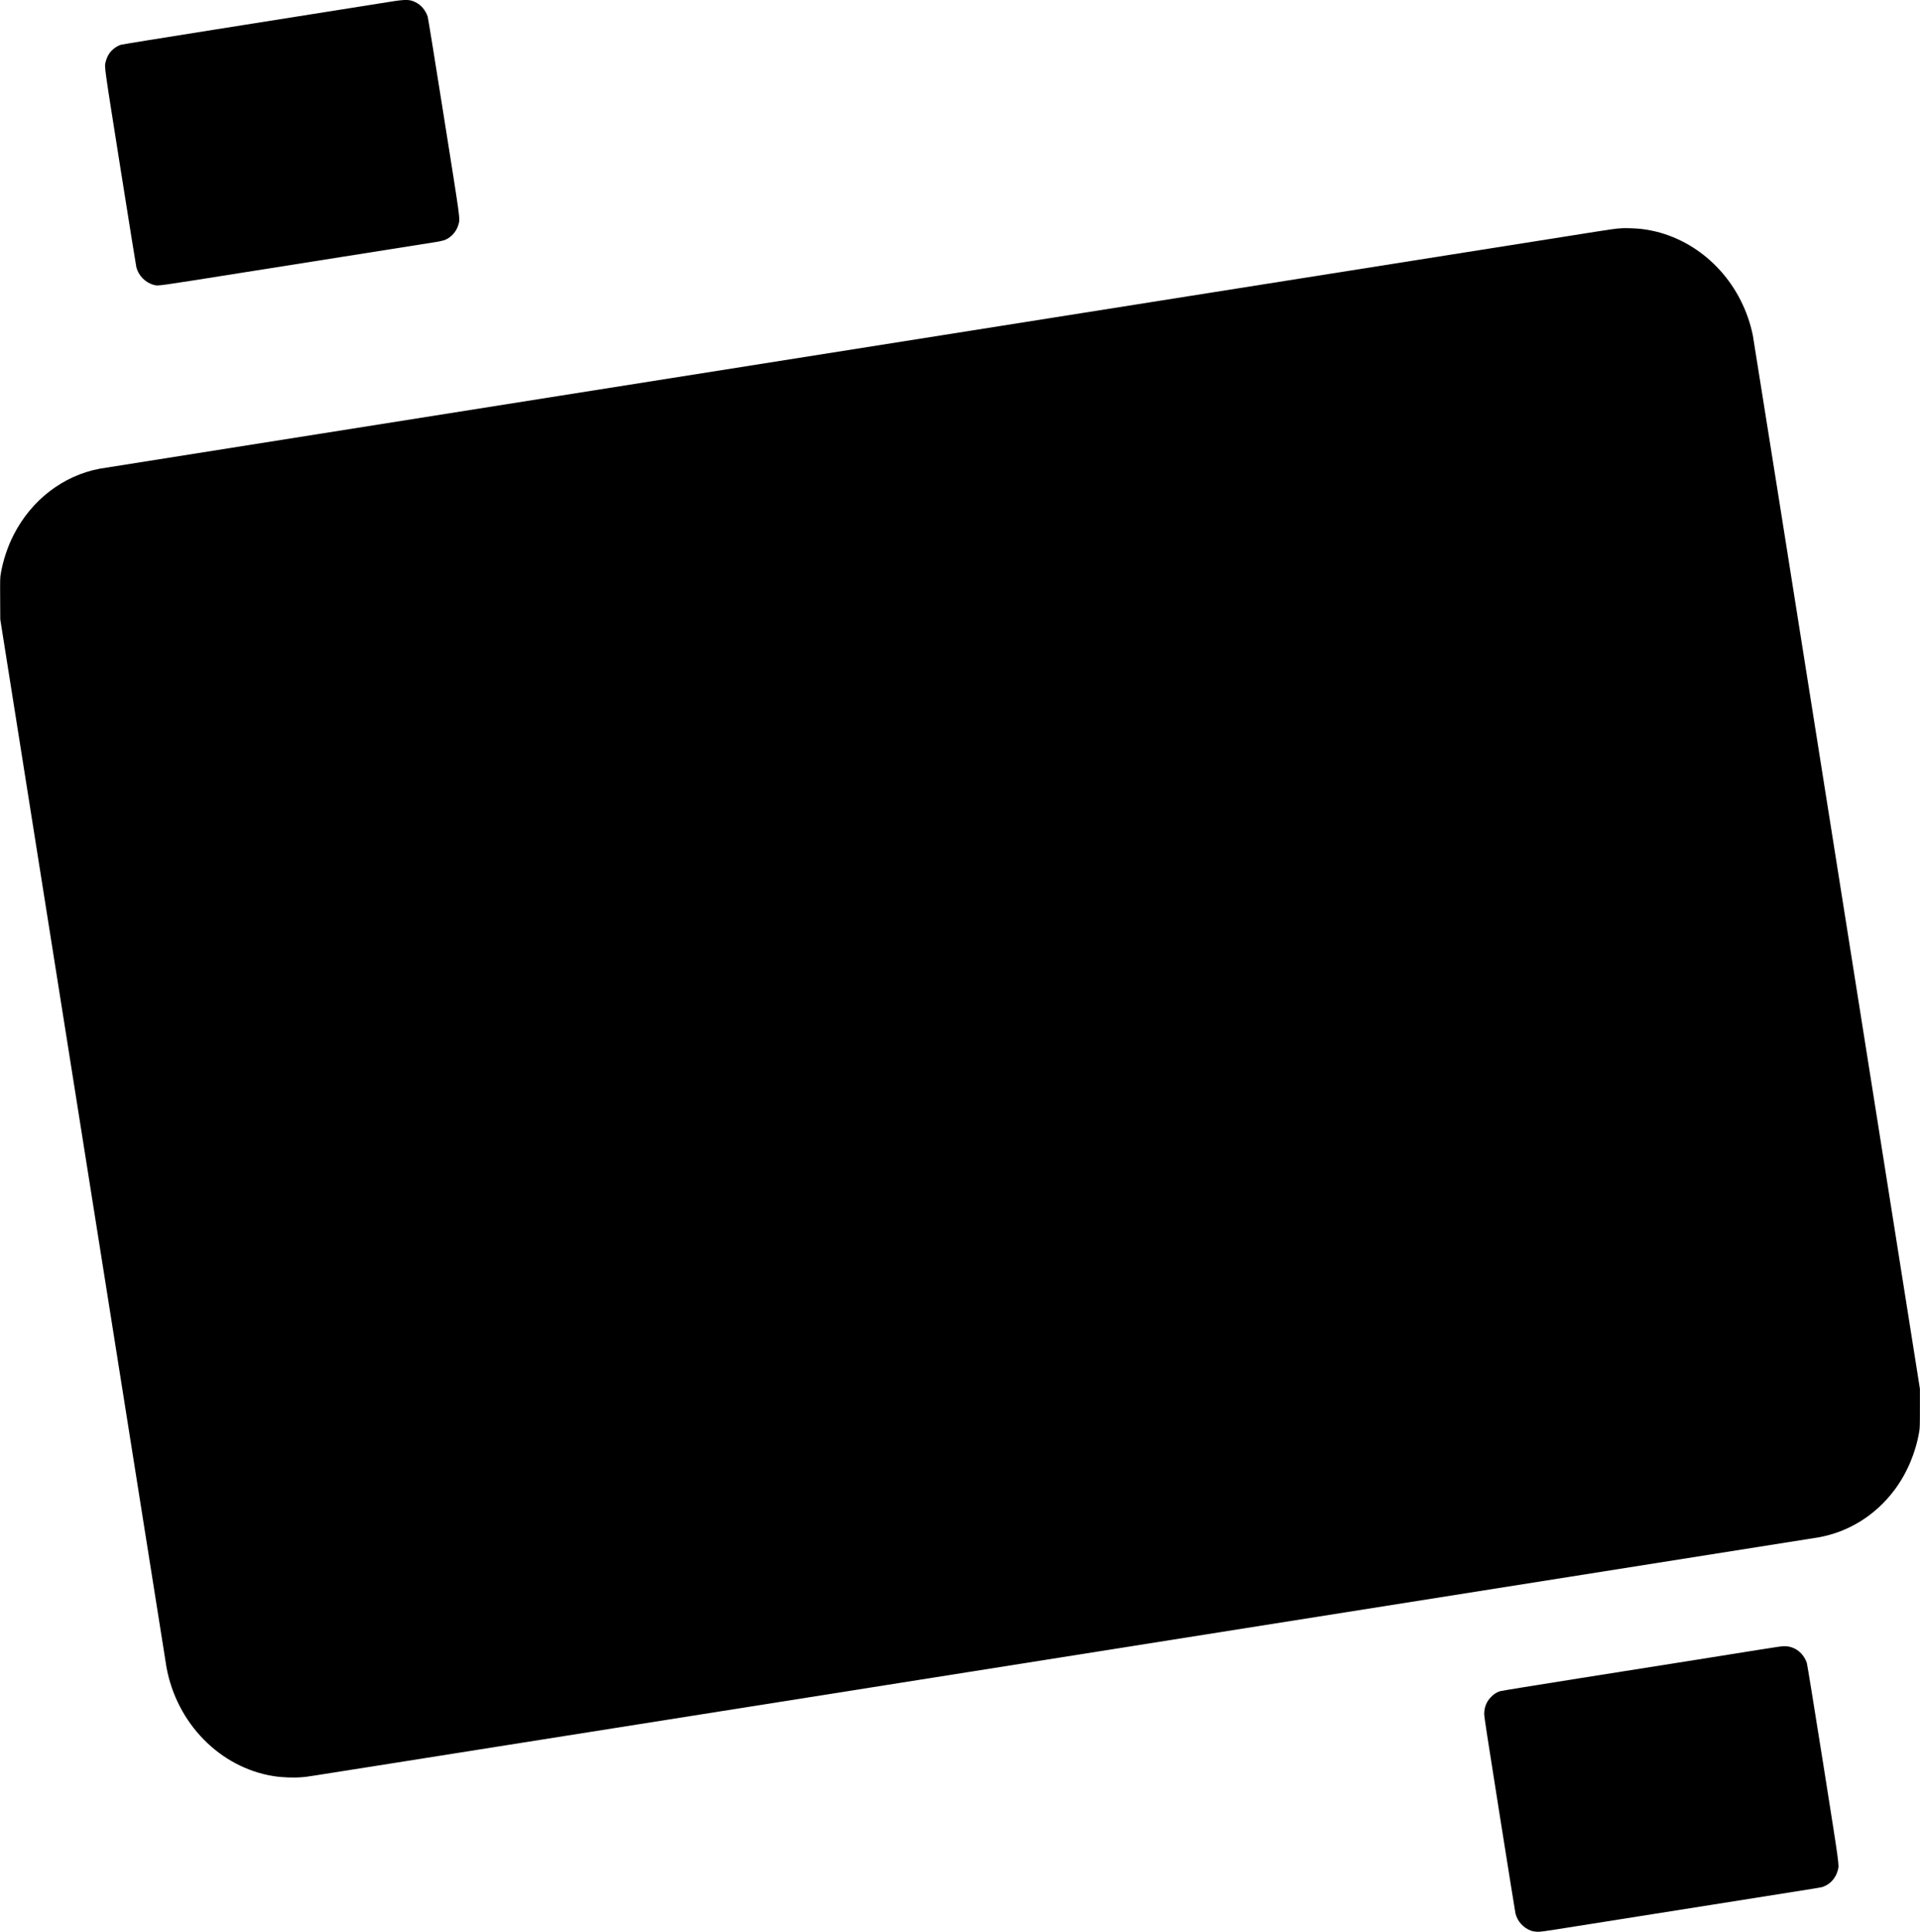
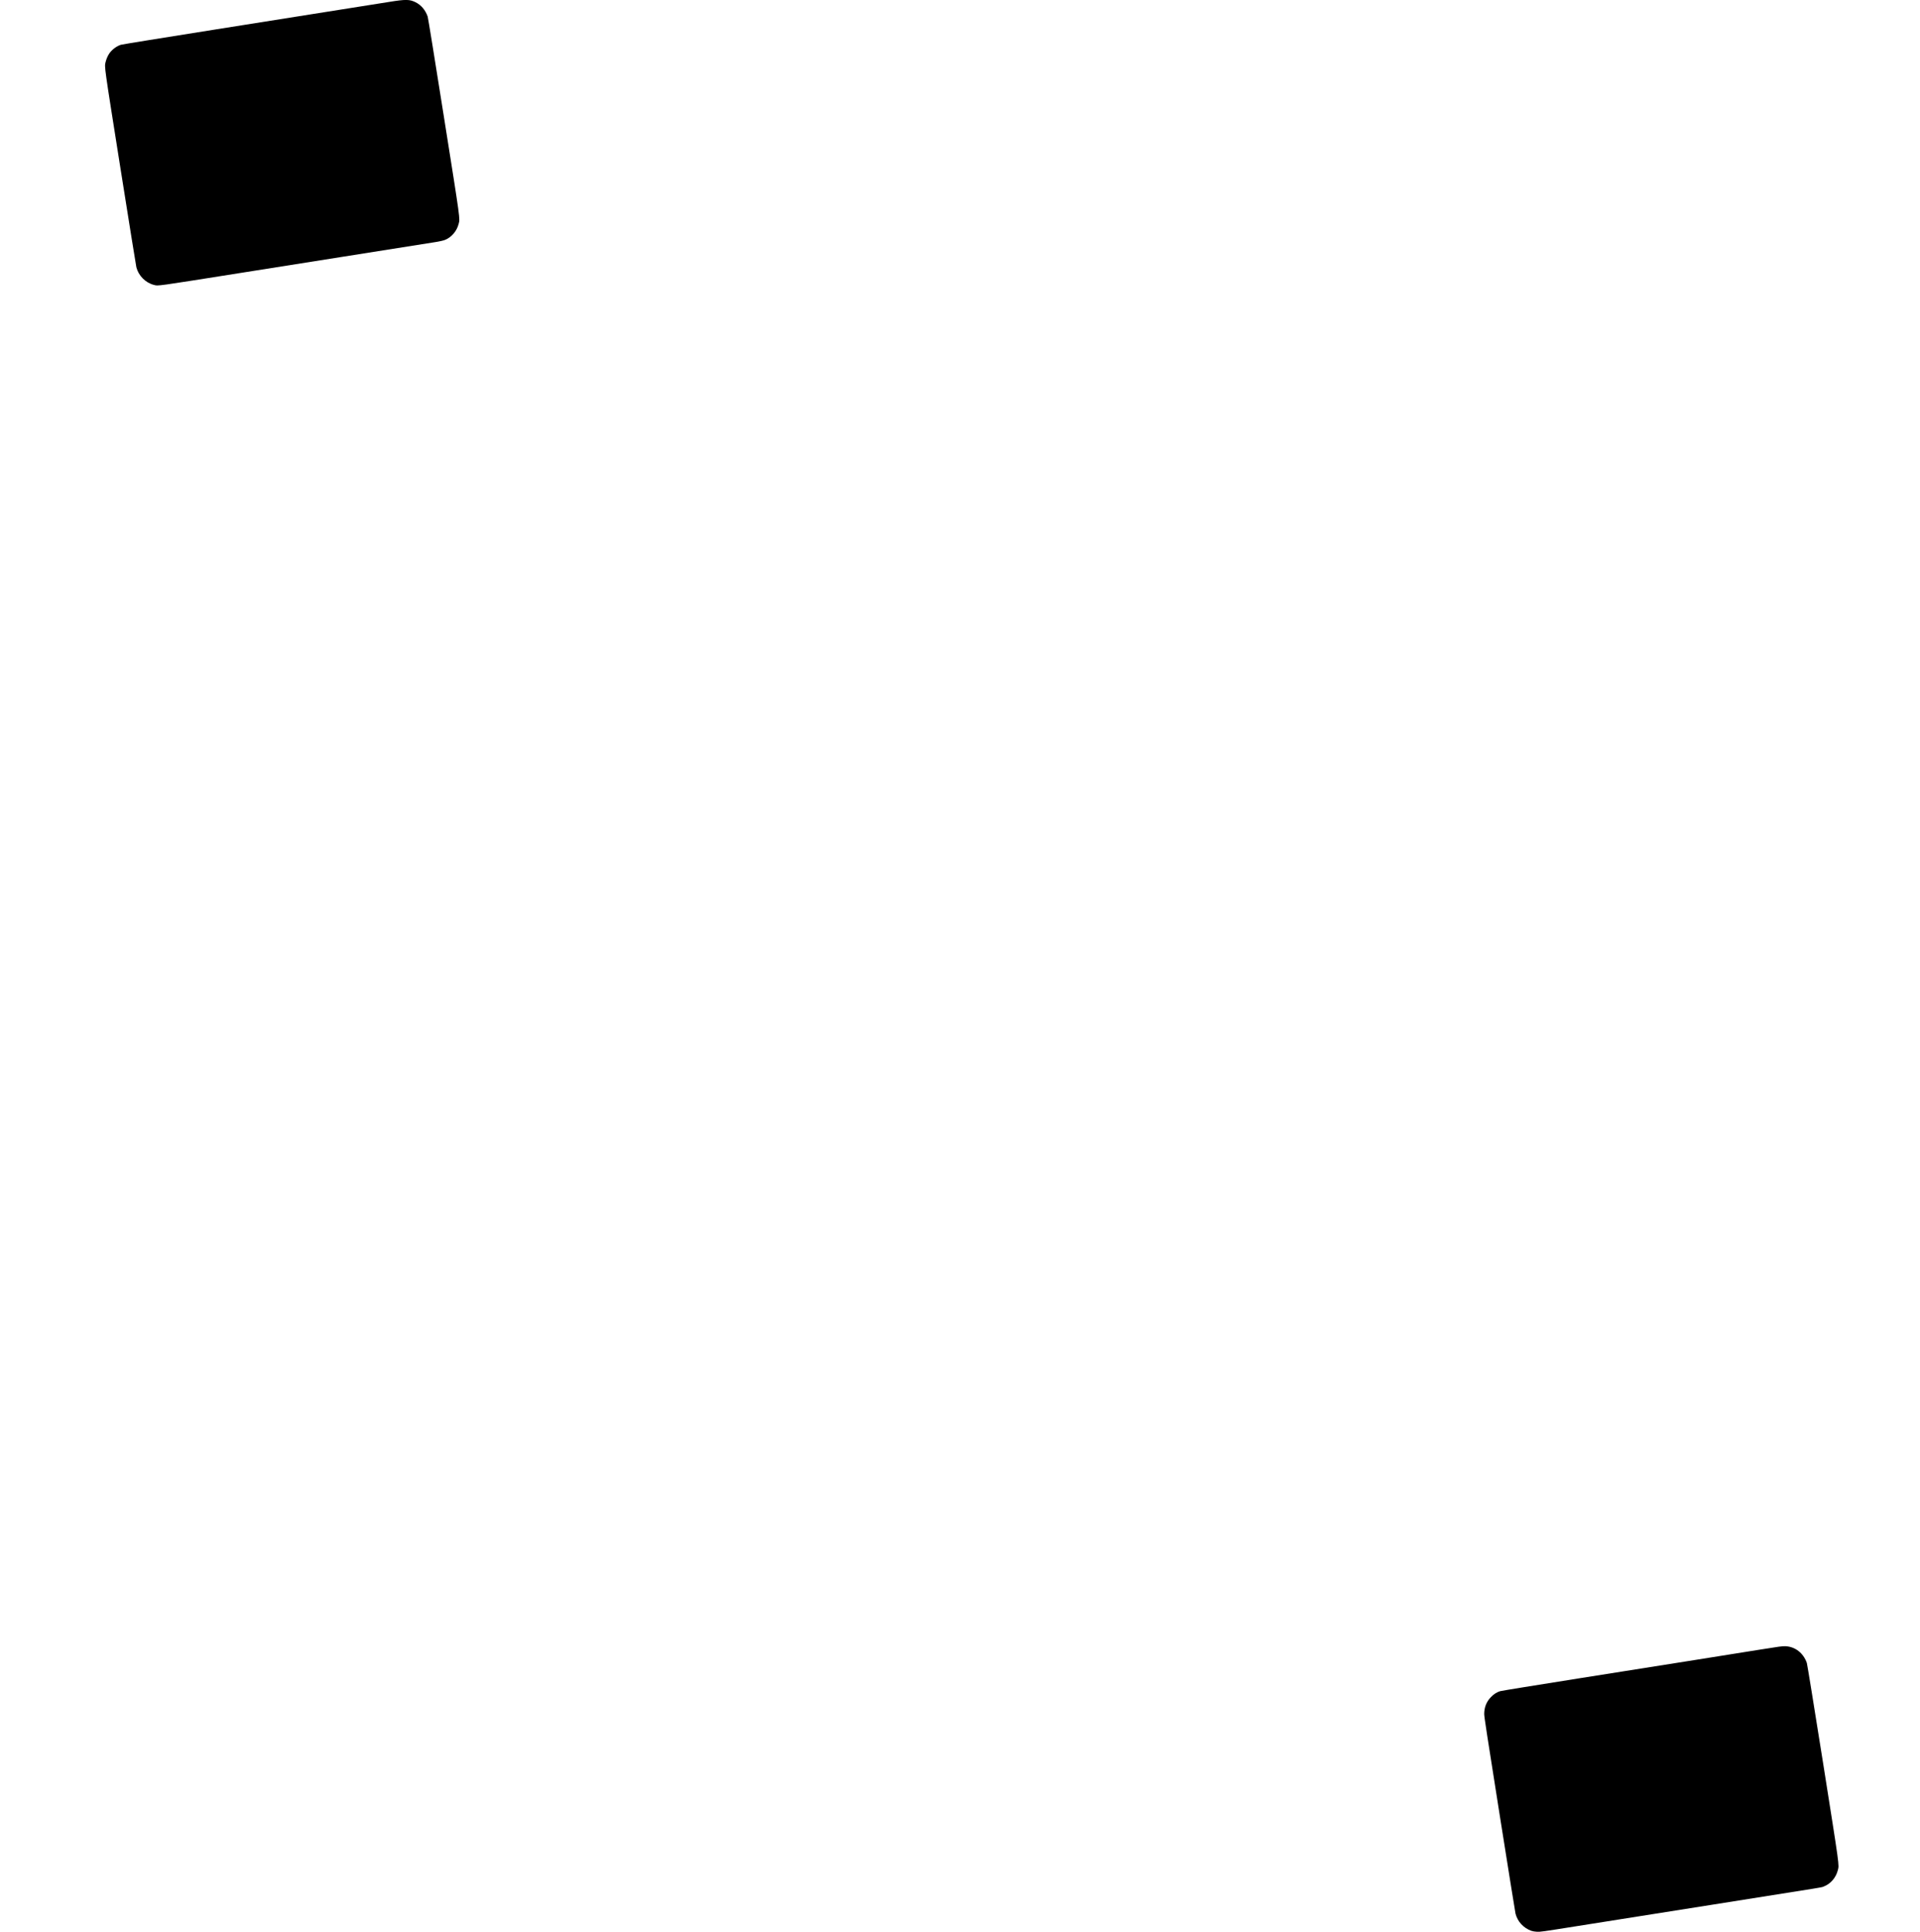
<svg xmlns="http://www.w3.org/2000/svg" version="1.0" width="1441.15mm" height="1450.27mm" viewBox="0 0 5447 5482" preserveAspectRatio="xMidYMid meet">
  <g transform="translate(0,5482) scale(0.1,-0.1)" fill="#000000" stroke="none">
    <path d="M11035 54765 c-350 -56 -921 -147 -4980 -790 -1408 -223 -2589 -414 -2625 -425 -119 -35 -256 -137 -332 -248 -42 -61 -86 -161 -104 -240 -36 -149 -48 -57 420 -3012 240 -1515 444 -2781 452 -2813 62 -242 261 -442 499 -502 128 -32 1 -50 2585 360 223 35 1487 236 2810 445 1323 209 2491 394 2595 411 126 21 215 41 265 60 185 72 338 249 390 455 42 161 60 29 -420 3054 -250 1583 -447 2799 -458 2830 -63 182 -184 326 -342 405 -169 85 -278 87 -755 10z" />
-     <path d="M46030 48344 c-205 -11 -205 -11 -1515 -219 -401 -64 -856 -136 -1010 -160 -154 -24 -694 -110 -1200 -190 -506 -80 -1003 -159 -1105 -175 -102 -16 -556 -88 -1010 -160 -1055 -167 -2979 -472 -3220 -510 -102 -16 -556 -88 -1010 -160 -454 -72 -1178 -187 -1610 -255 -432 -68 -1199 -190 -1705 -270 -1393 -221 -2879 -456 -16825 -2665 -7087 -1122 -12934 -2049 -12993 -2060 -1036 -196 -1934 -884 -2440 -1873 -171 -332 -304 -732 -367 -1103 -20 -116 -21 -153 -18 -710 l3 -589 2348 -14810 c1291 -8146 2356 -14860 2367 -14921 288 -1594 1516 -2848 3030 -3093 254 -41 589 -53 840 -30 142 13 -114 -27 2640 409 558 88 1283 203 1610 255 327 52 1051 166 1608 255 3077 487 4200 665 5432 860 558 88 1197 190 1420 225 223 35 988 157 1700 269 712 113 1666 264 2120 336 454 72 908 144 1010 160 1982 312 25366 4018 25465 4035 863 156 1616 627 2157 1349 349 467 597 1052 697 1642 19 112 21 163 21 673 l0 552 -2355 14872 c-1295 8180 -2369 14938 -2385 15020 -287 1402 -1306 2534 -2625 2913 -159 46 -379 90 -545 108 -140 16 -417 26 -530 20z" />
    <path d="M49880 8001 c-371 -60 -1174 -188 -1785 -285 -610 -97 -2091 -331 -3290 -521 -1199 -190 -2209 -354 -2245 -365 -96 -29 -183 -85 -265 -172 -125 -130 -187 -289 -187 -478 0 -77 84 -624 437 -2850 240 -1515 443 -2781 451 -2812 58 -227 227 -410 451 -489 37 -13 95 -22 158 -26 94 -5 163 5 1080 151 539 85 2290 363 3890 616 3458 547 3084 486 3175 521 187 72 337 248 390 455 42 163 60 28 -419 3056 -254 1599 -448 2796 -459 2828 -99 284 -332 465 -612 476 -83 3 -179 -10 -770 -105z" />
  </g>
</svg>